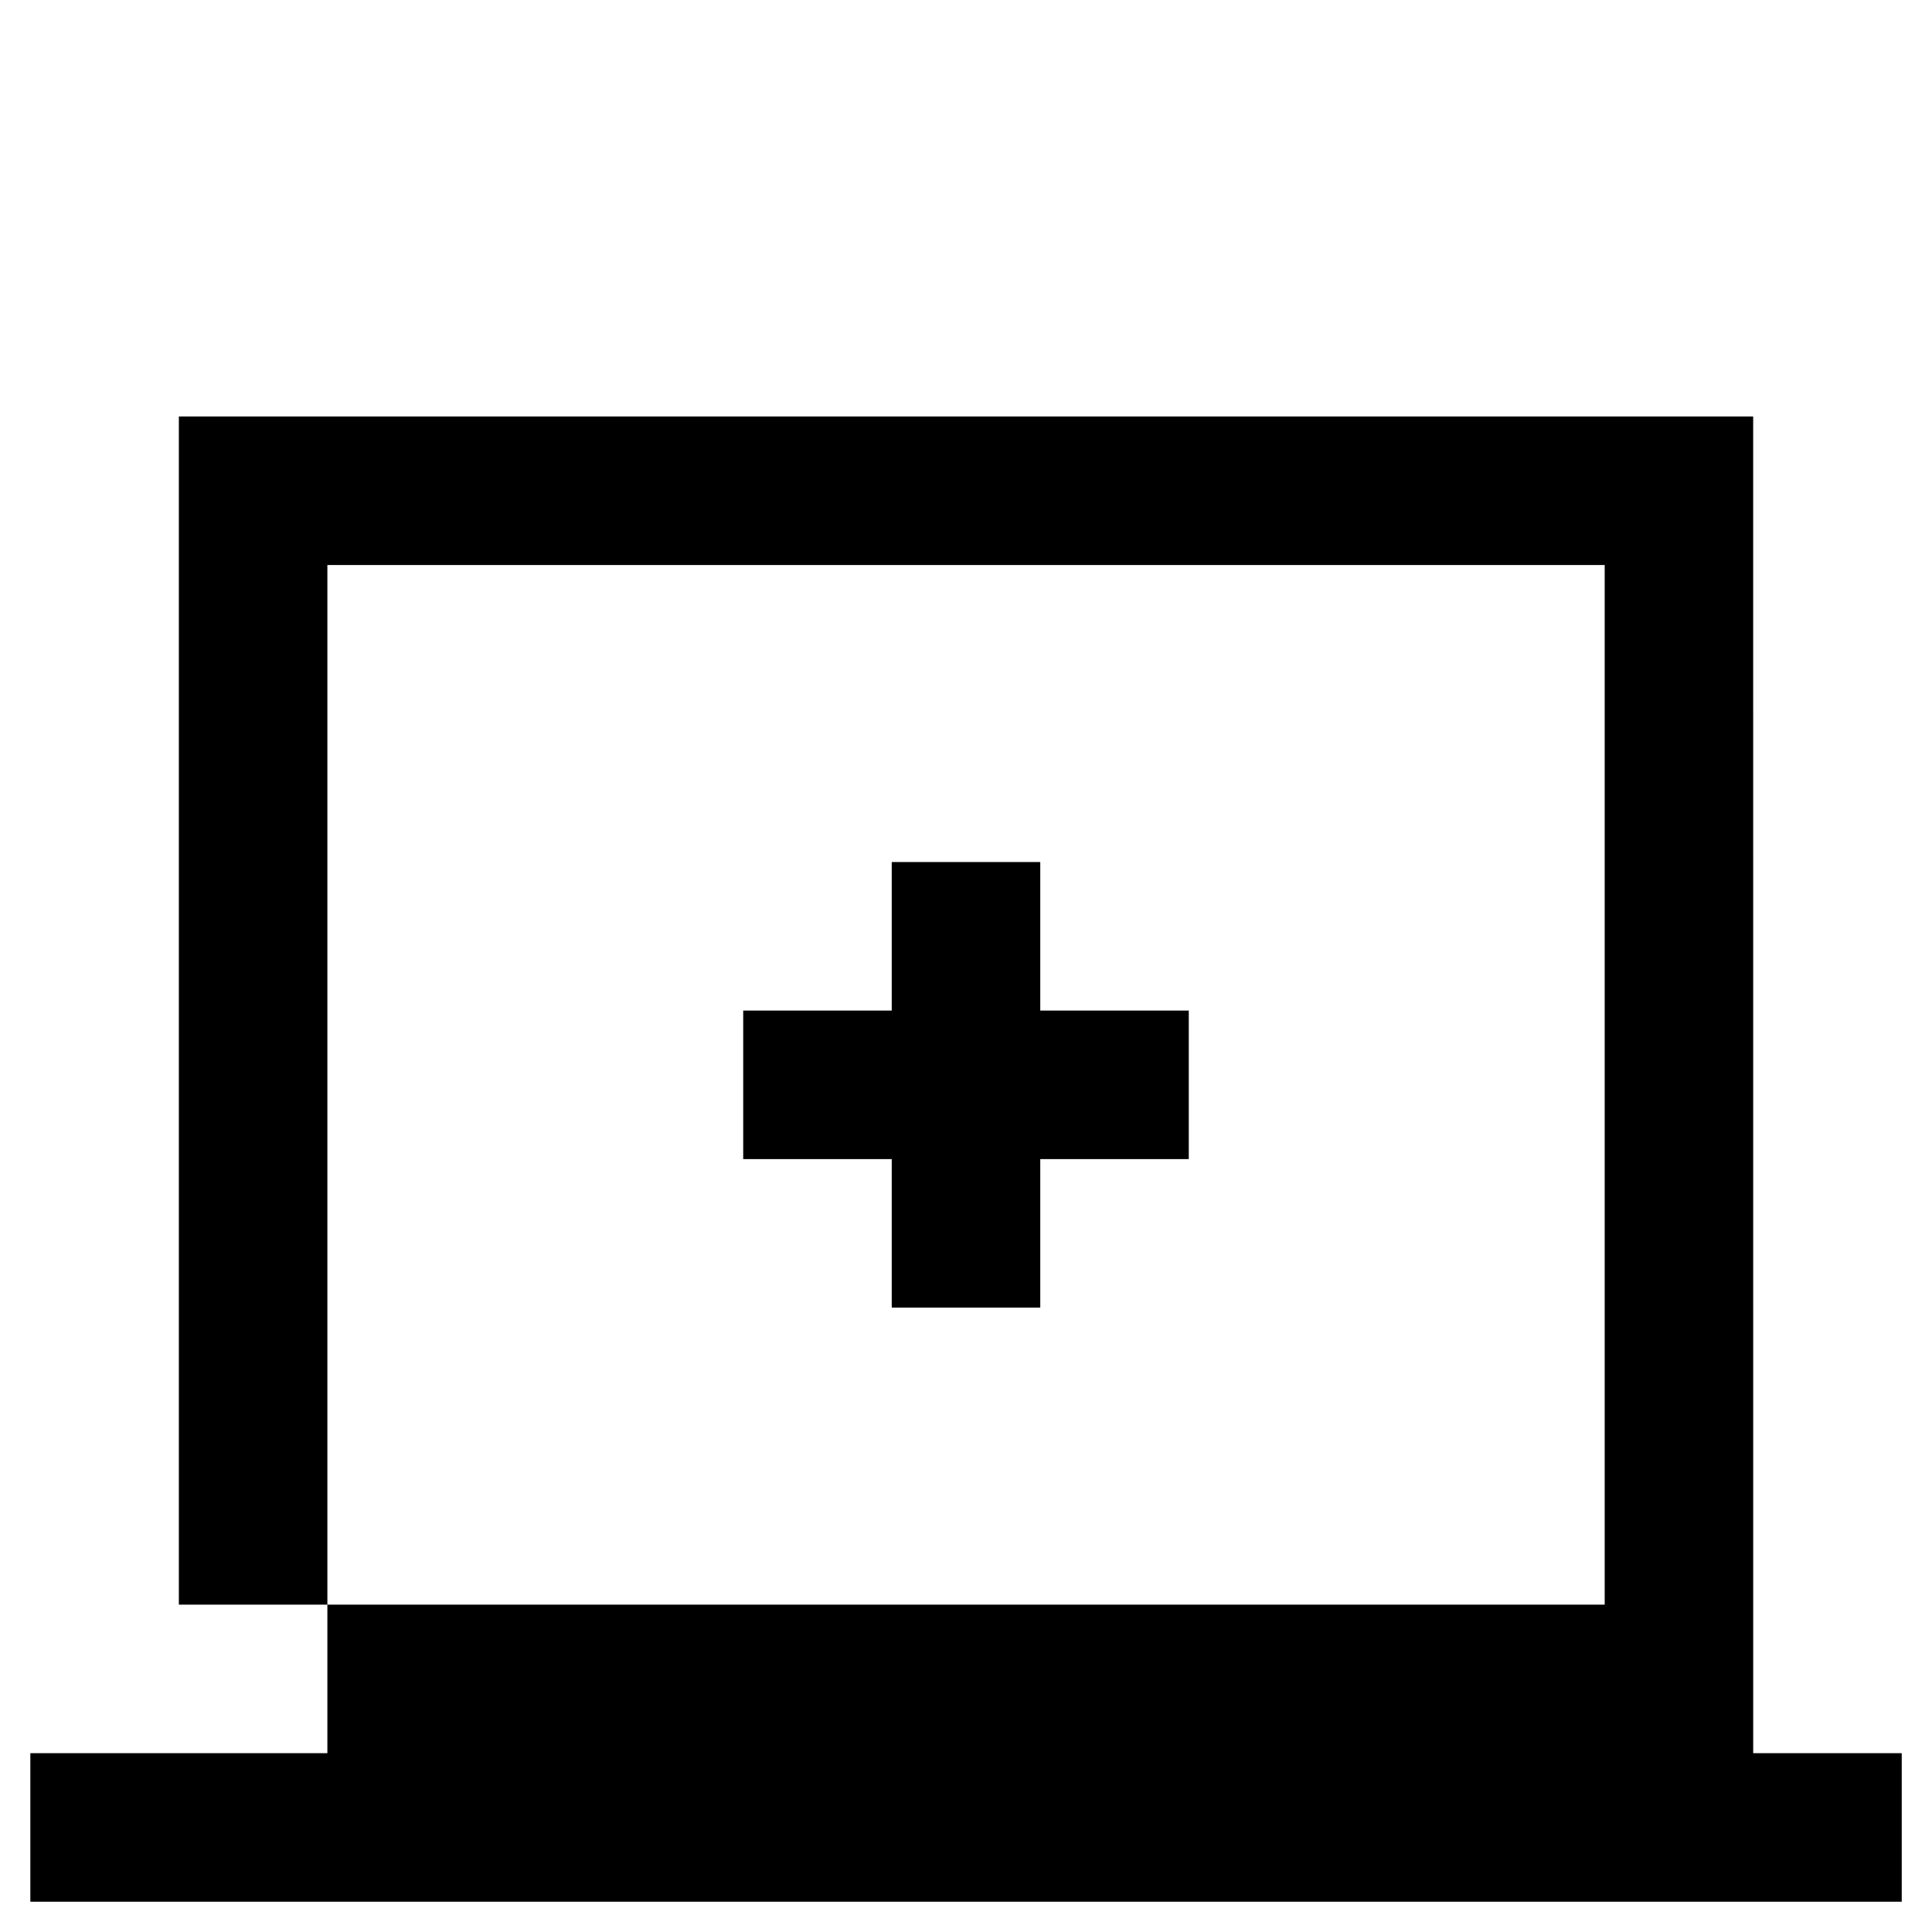
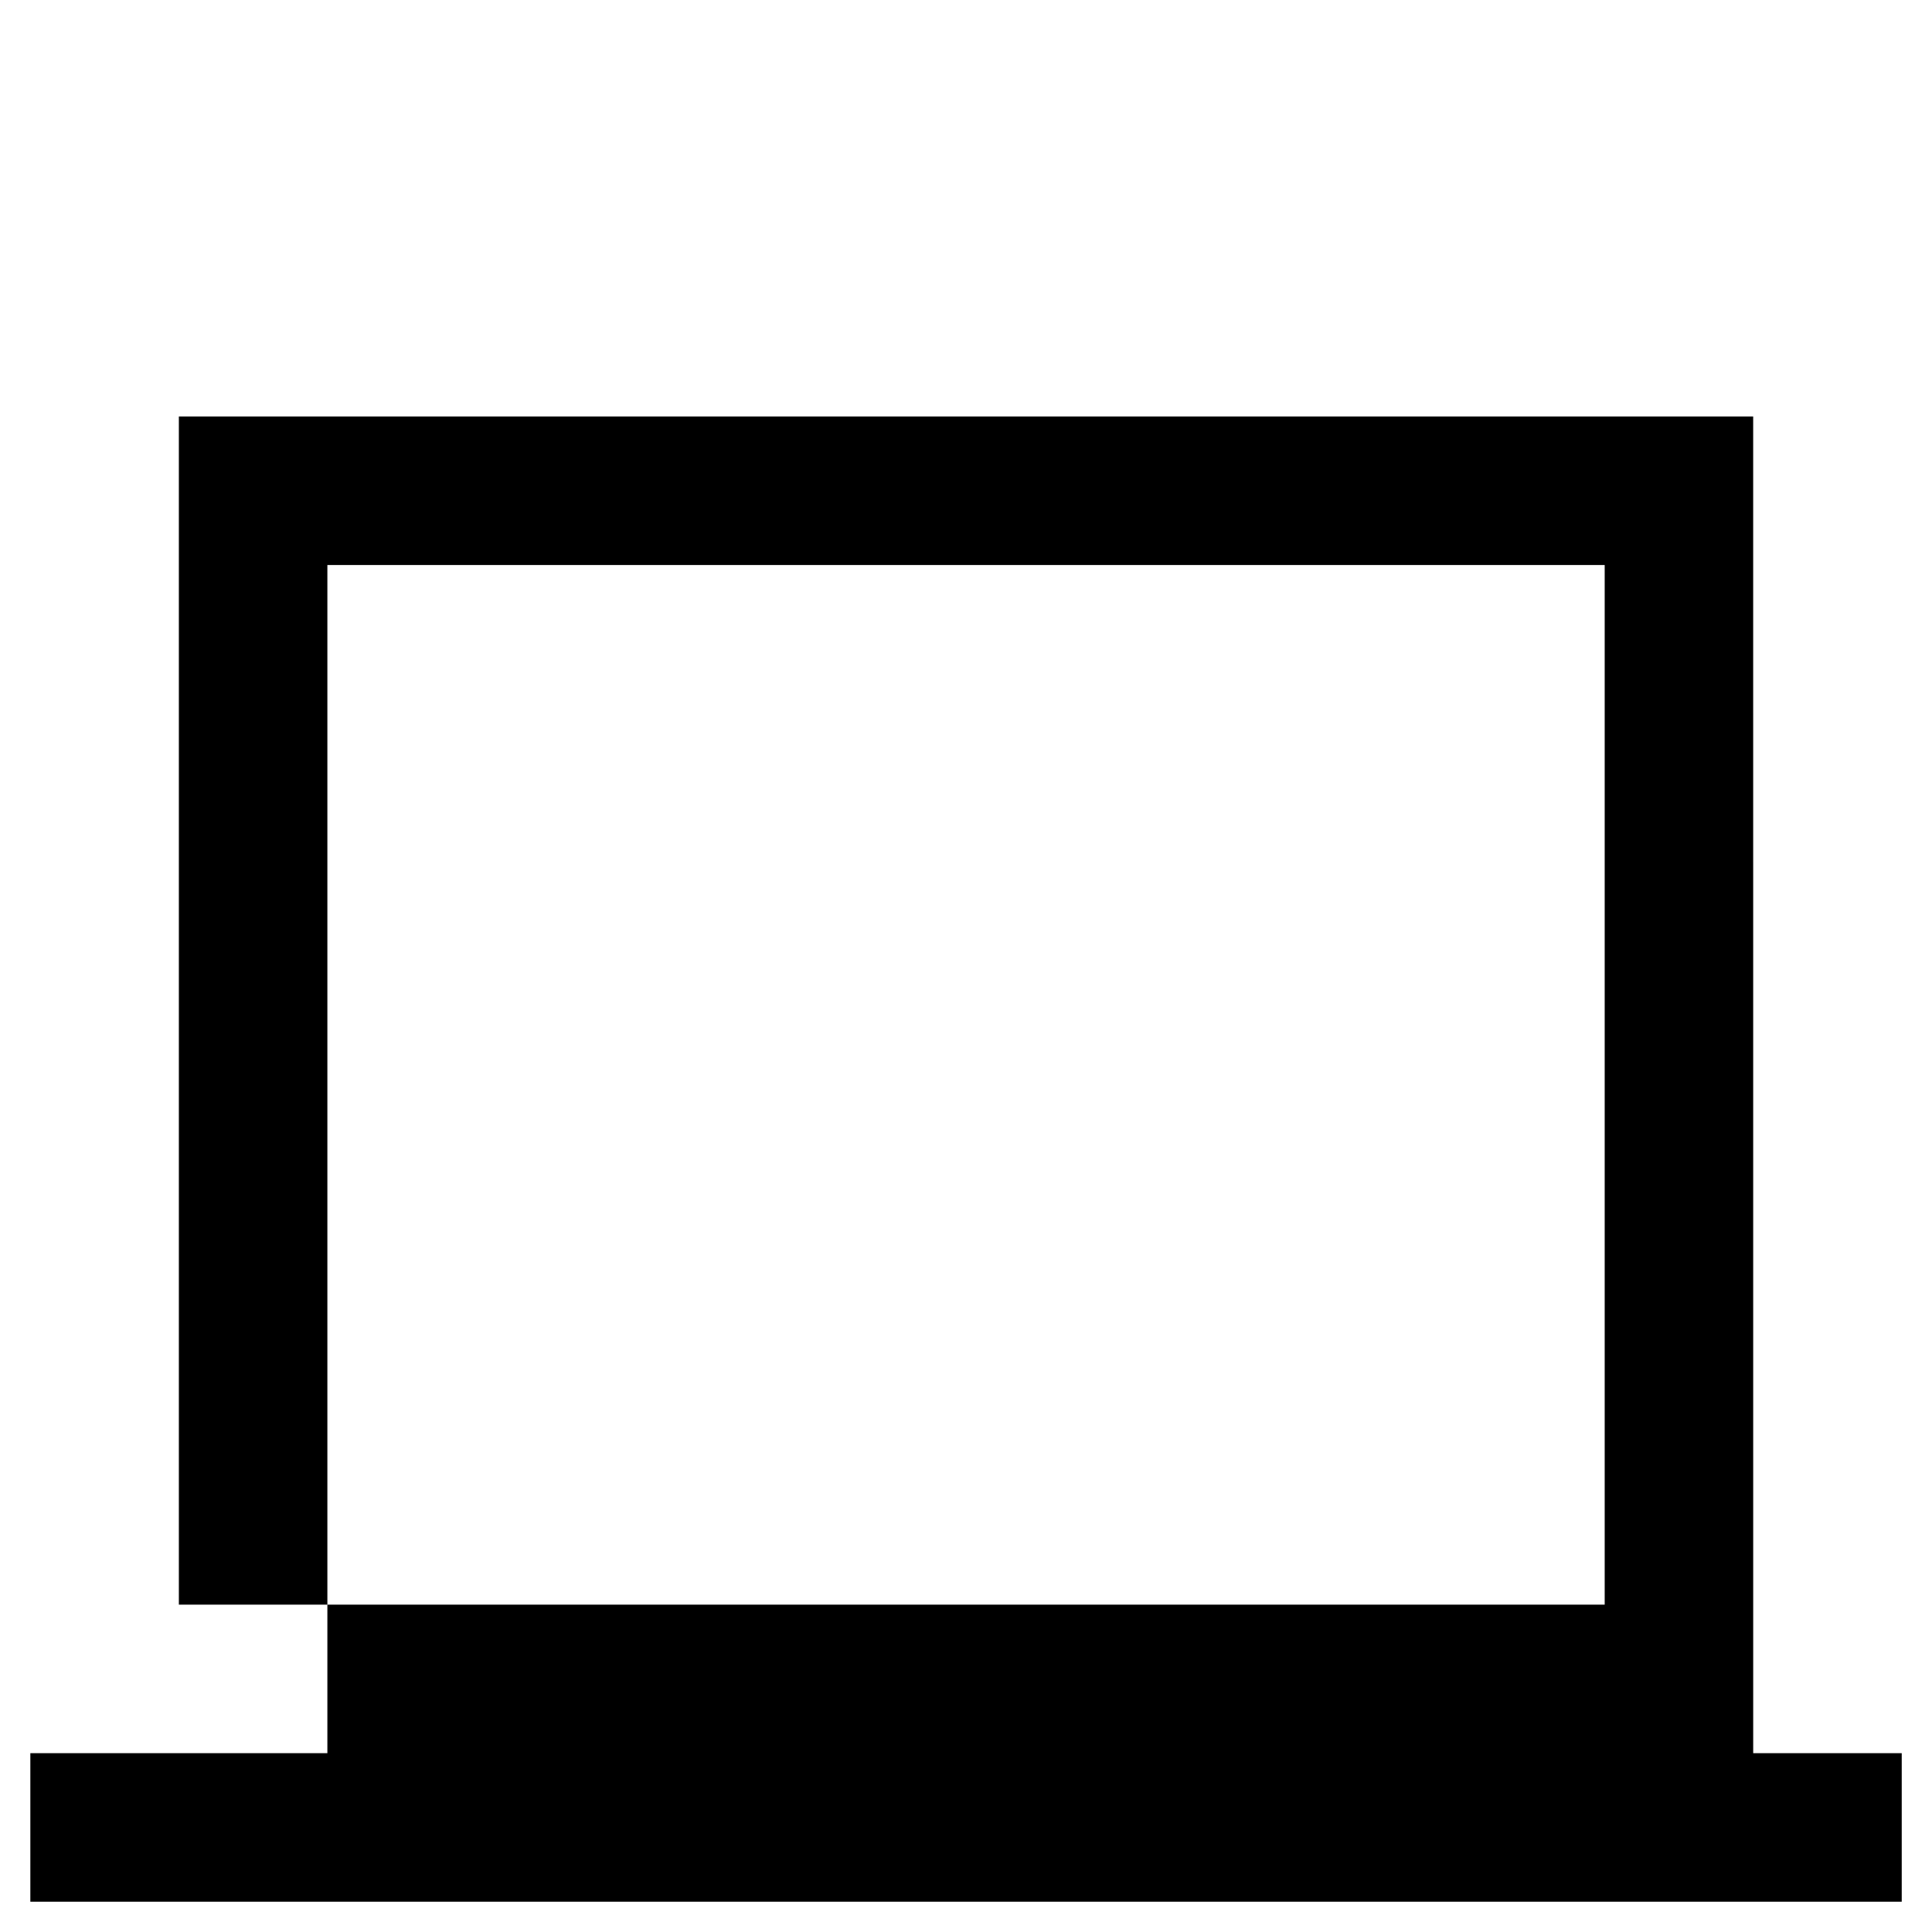
<svg xmlns="http://www.w3.org/2000/svg" fill="#000000" width="800px" height="800px" version="1.1" viewBox="144 144 512 512">
  <g>
-     <path d="m419.68 372.45h-39.359v39.359h-39.363v39.363h39.363v39.359h39.359v-39.359h39.359v-39.363h-39.359z" />
    <path d="m608.61 254.37h-417.21v314.88h39.359v-275.52h338.5v275.52h-338.5v39.359h-78.719v39.363h495.94v-39.363h-39.363z" />
  </g>
</svg>